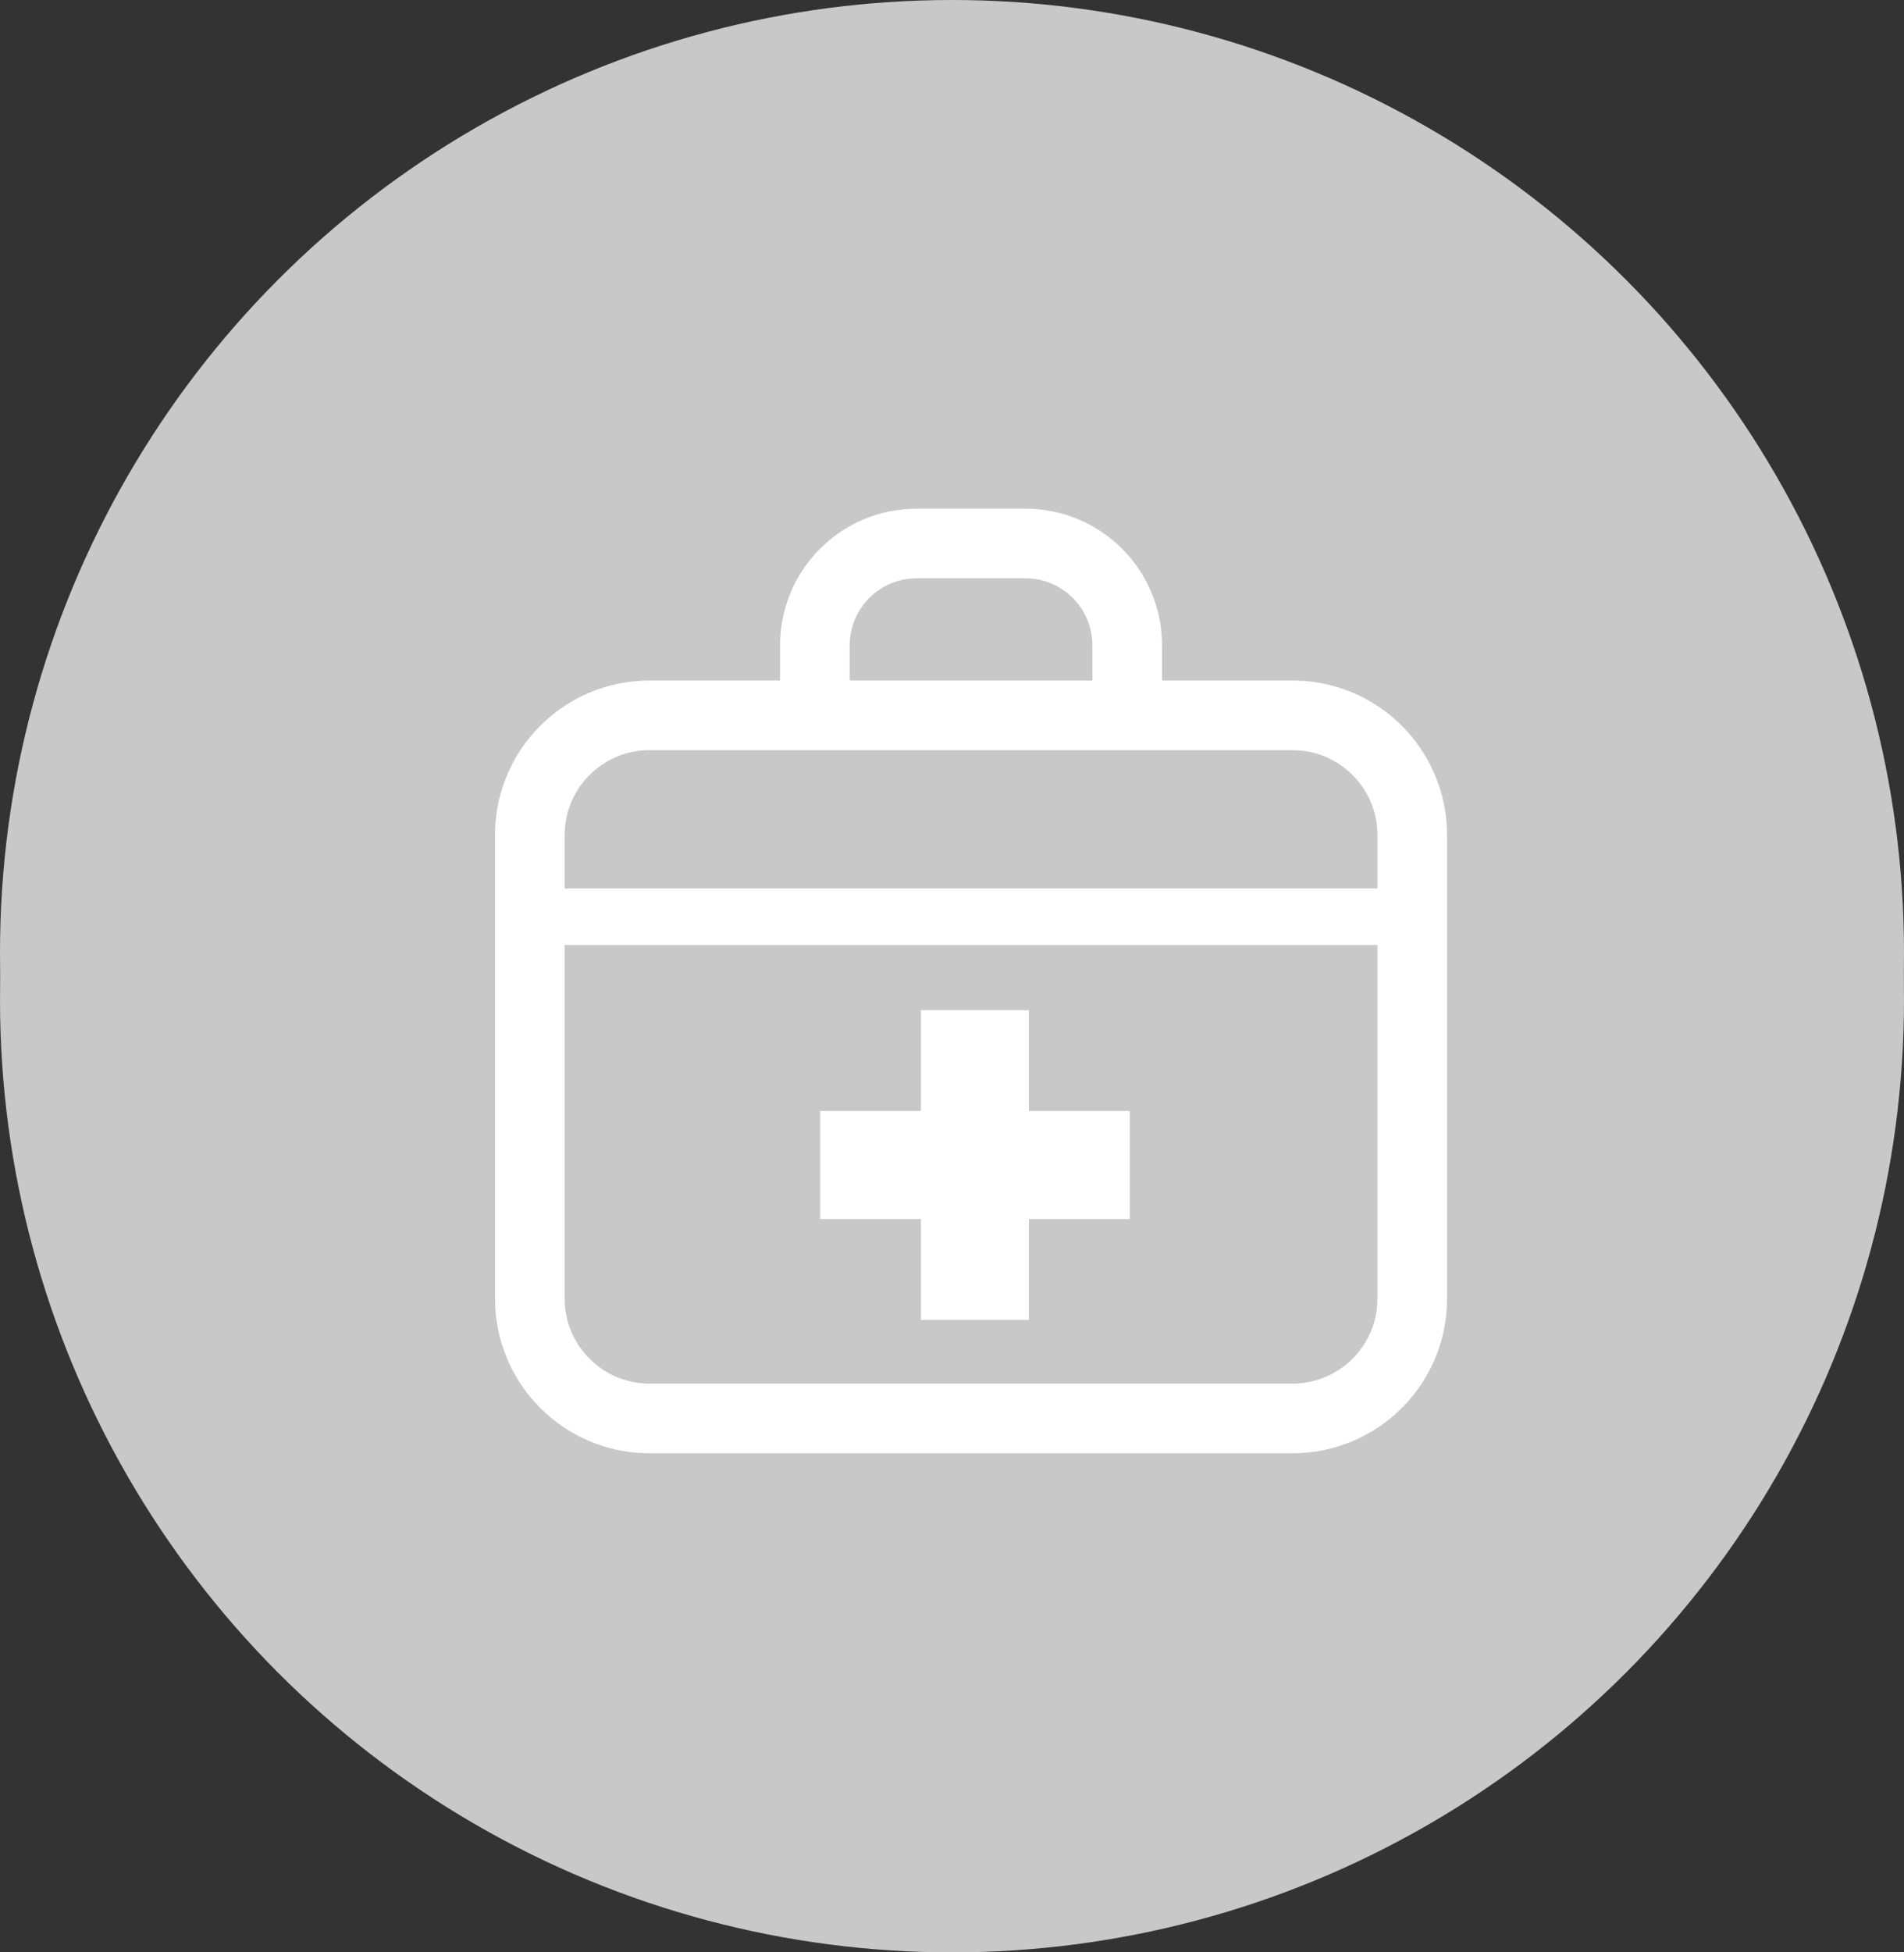
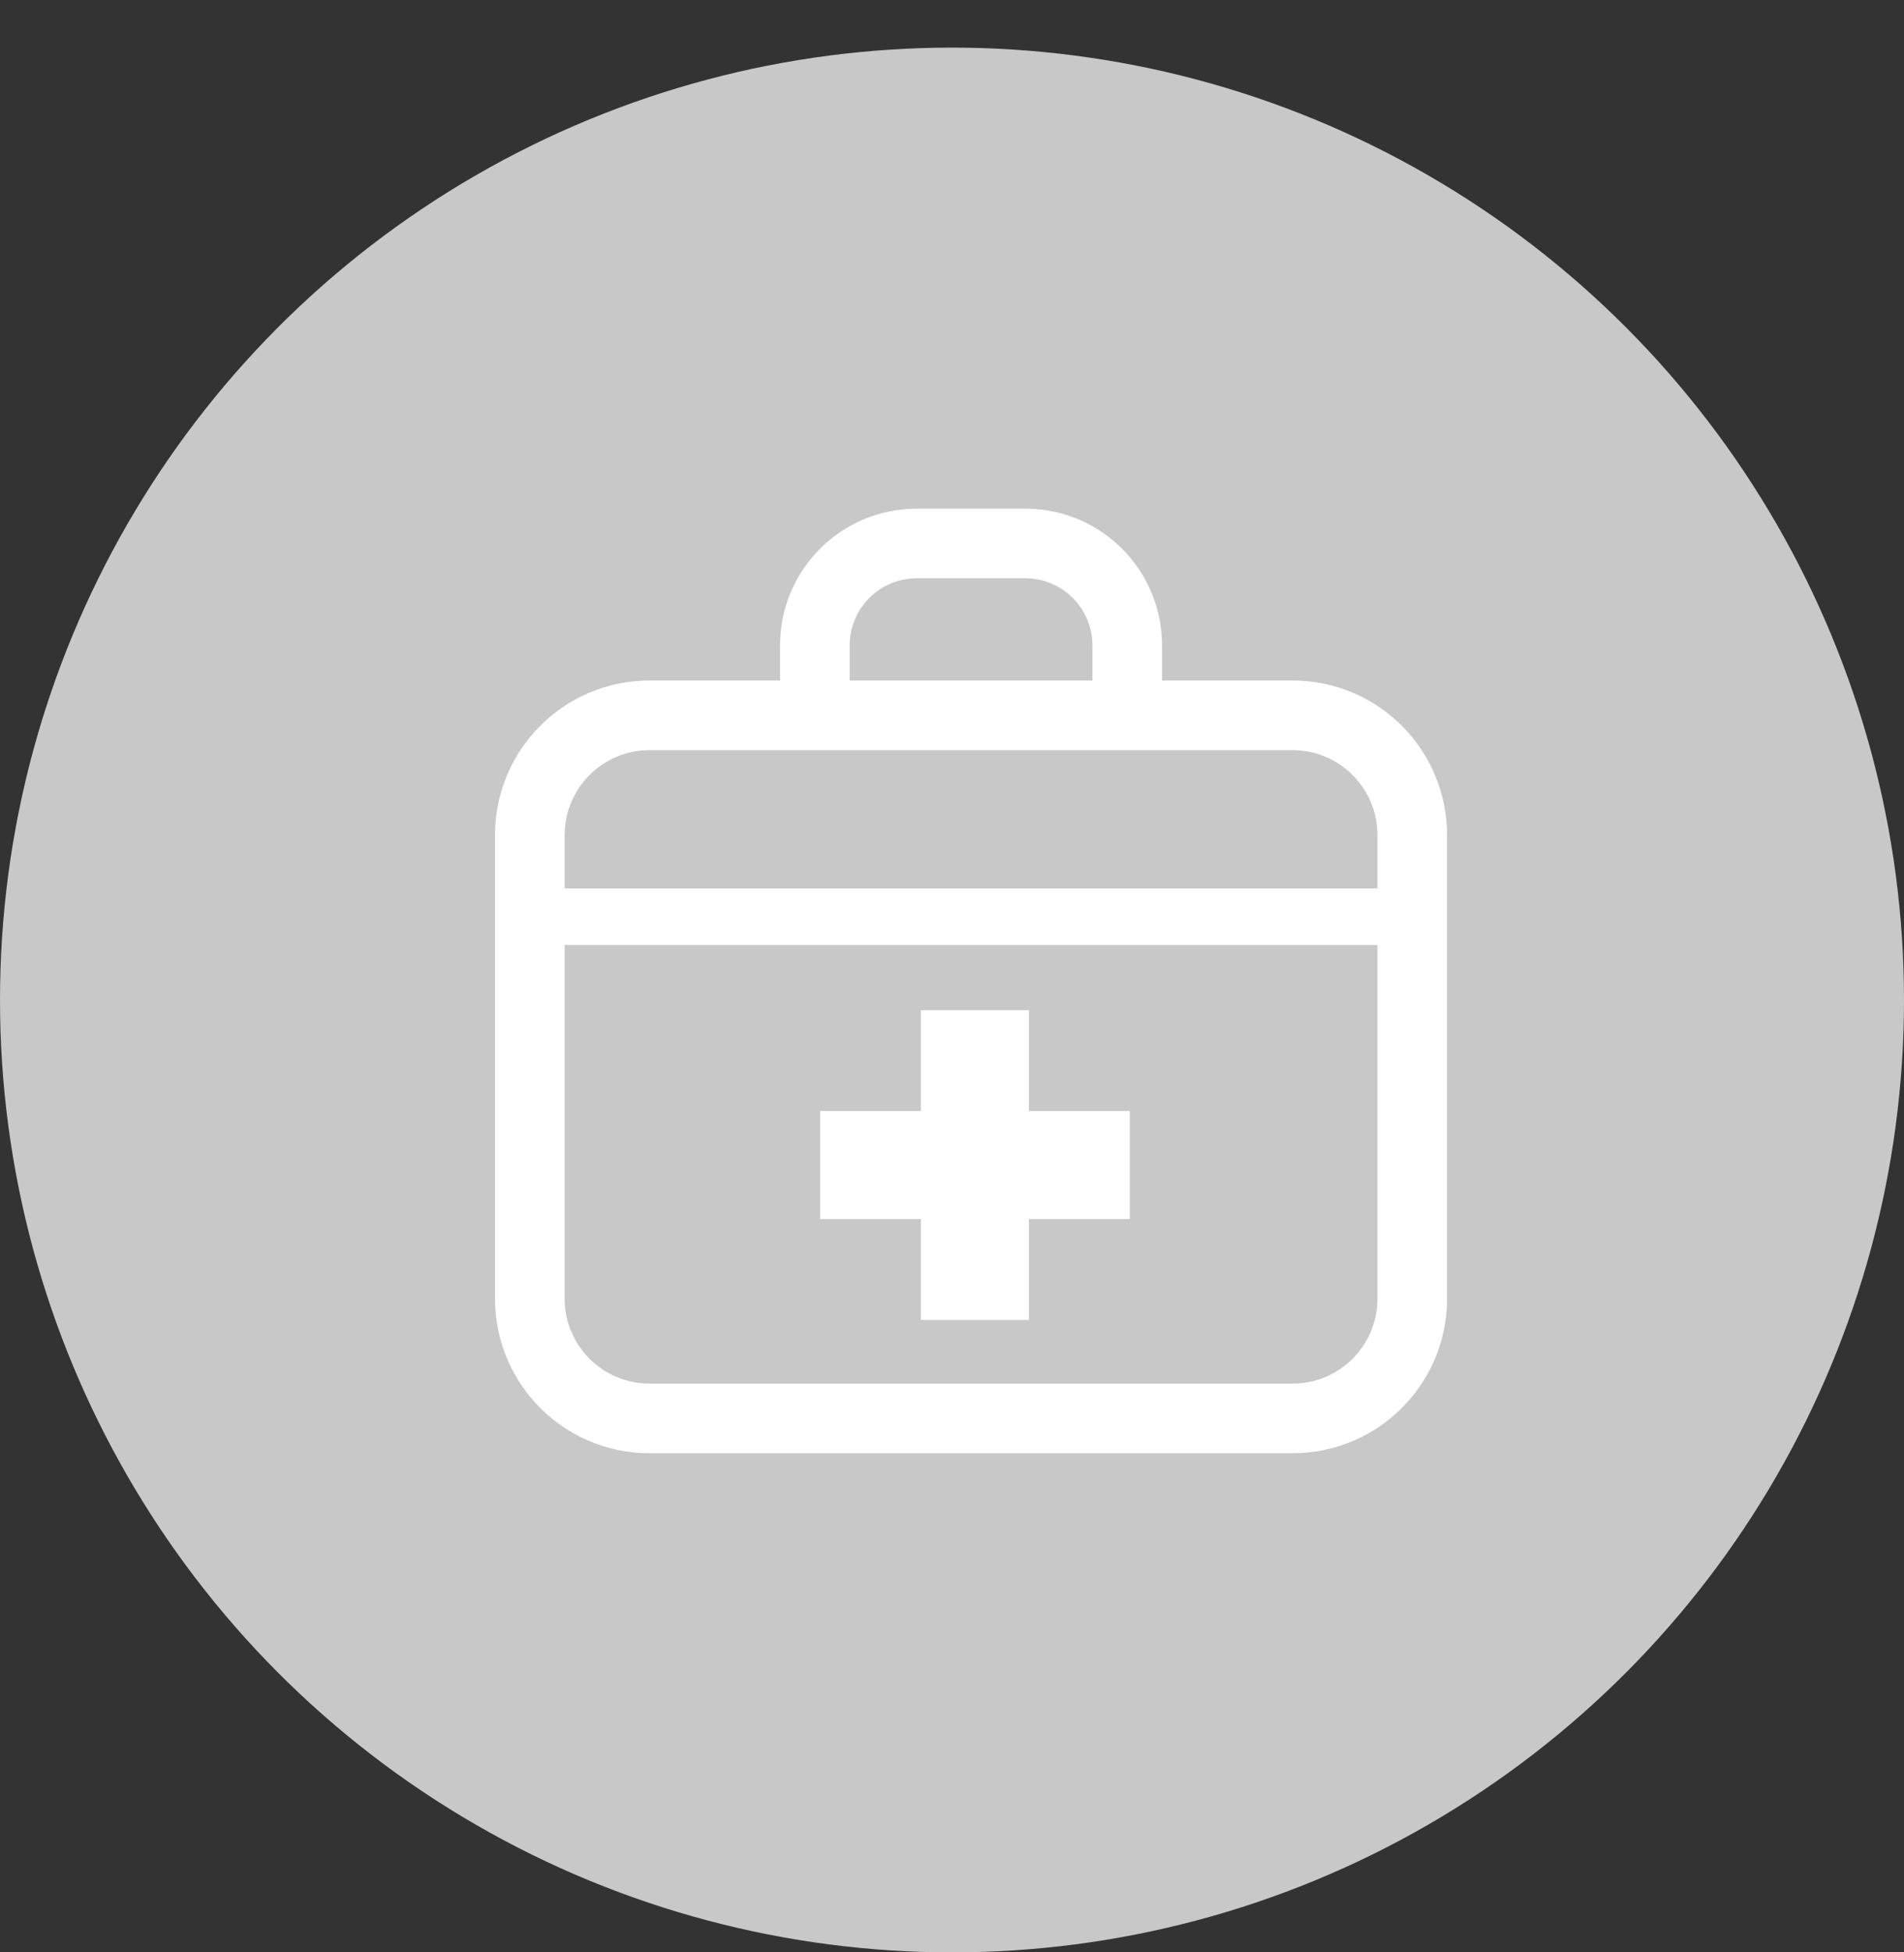
<svg xmlns="http://www.w3.org/2000/svg" width="120" height="123" viewBox="0 0 120 123" fill="none">
  <rect x="0" y="0" width="120" height="123" fill="#333333" stroke="none" />
-   <circle cx="60" cy="60" r="60" fill="#C8C8C8" />
  <circle cx="60" cy="63" r="60" fill="#C8C8C8" />
  <g clip-path="url(#clip0_149_831)">
    <path d="M90.434 48.818C89.694 47.068 88.462 45.586 86.91 44.536C85.359 43.487 83.475 42.872 81.467 42.873H73.237V40.656C73.237 39.473 72.996 38.336 72.559 37.304C71.904 35.756 70.815 34.446 69.442 33.518C68.071 32.59 66.402 32.045 64.627 32.046H57.774C56.592 32.046 55.453 32.287 54.422 32.724C52.873 33.379 51.563 34.468 50.635 35.841C49.707 37.212 49.163 38.88 49.163 40.656V42.873H40.933C39.596 42.873 38.309 43.146 37.145 43.639C35.395 44.38 33.913 45.611 32.863 47.163C31.814 48.714 31.199 50.598 31.2 52.606V81.821C31.2 83.159 31.472 84.444 31.966 85.61C32.706 87.359 33.938 88.841 35.49 89.89C37.041 90.94 38.925 91.555 40.933 91.554H81.467C82.805 91.555 84.09 91.282 85.257 90.788C87.006 90.048 88.487 88.816 89.536 87.264C90.586 85.714 91.201 83.829 91.2 81.821V52.606C91.2 51.269 90.928 49.983 90.434 48.818ZM53.55 40.656C53.55 40.067 53.669 39.517 53.882 39.013C54.201 38.258 54.739 37.609 55.414 37.153C56.091 36.697 56.892 36.434 57.774 36.433H64.627C65.216 36.433 65.765 36.551 66.269 36.764C67.025 37.082 67.673 37.622 68.129 38.297C68.585 38.974 68.849 39.774 68.849 40.656V42.873H53.55V40.656ZM86.813 81.821C86.813 82.565 86.663 83.263 86.393 83.901C85.989 84.857 85.308 85.678 84.454 86.255C83.598 86.831 82.581 87.166 81.467 87.167H40.933C40.189 87.167 39.492 87.017 38.853 86.747C37.897 86.344 37.076 85.663 36.499 84.807C35.923 83.953 35.588 82.935 35.587 81.821V59.532H86.813V81.821H86.813ZM86.813 55.967H35.587V52.606C35.588 51.863 35.737 51.166 36.007 50.526C36.41 49.57 37.092 48.749 37.947 48.172C38.802 47.596 39.819 47.261 40.933 47.26H81.467C82.212 47.261 82.908 47.41 83.547 47.68C84.504 48.084 85.324 48.765 85.901 49.619C86.478 50.475 86.811 51.492 86.813 52.607V55.967H86.813Z" fill="white" />
    <path d="M58.042 83.156H64.85V76.802H71.205V69.994H64.85V63.64H58.042V69.994H51.688V76.802H58.042V83.156Z" fill="white" />
  </g>
  <defs>
    <clipPath id="clip0_149_831">
      <rect width="60" height="60" fill="white" transform="translate(31.2 31.8)" />
    </clipPath>
  </defs>
</svg>